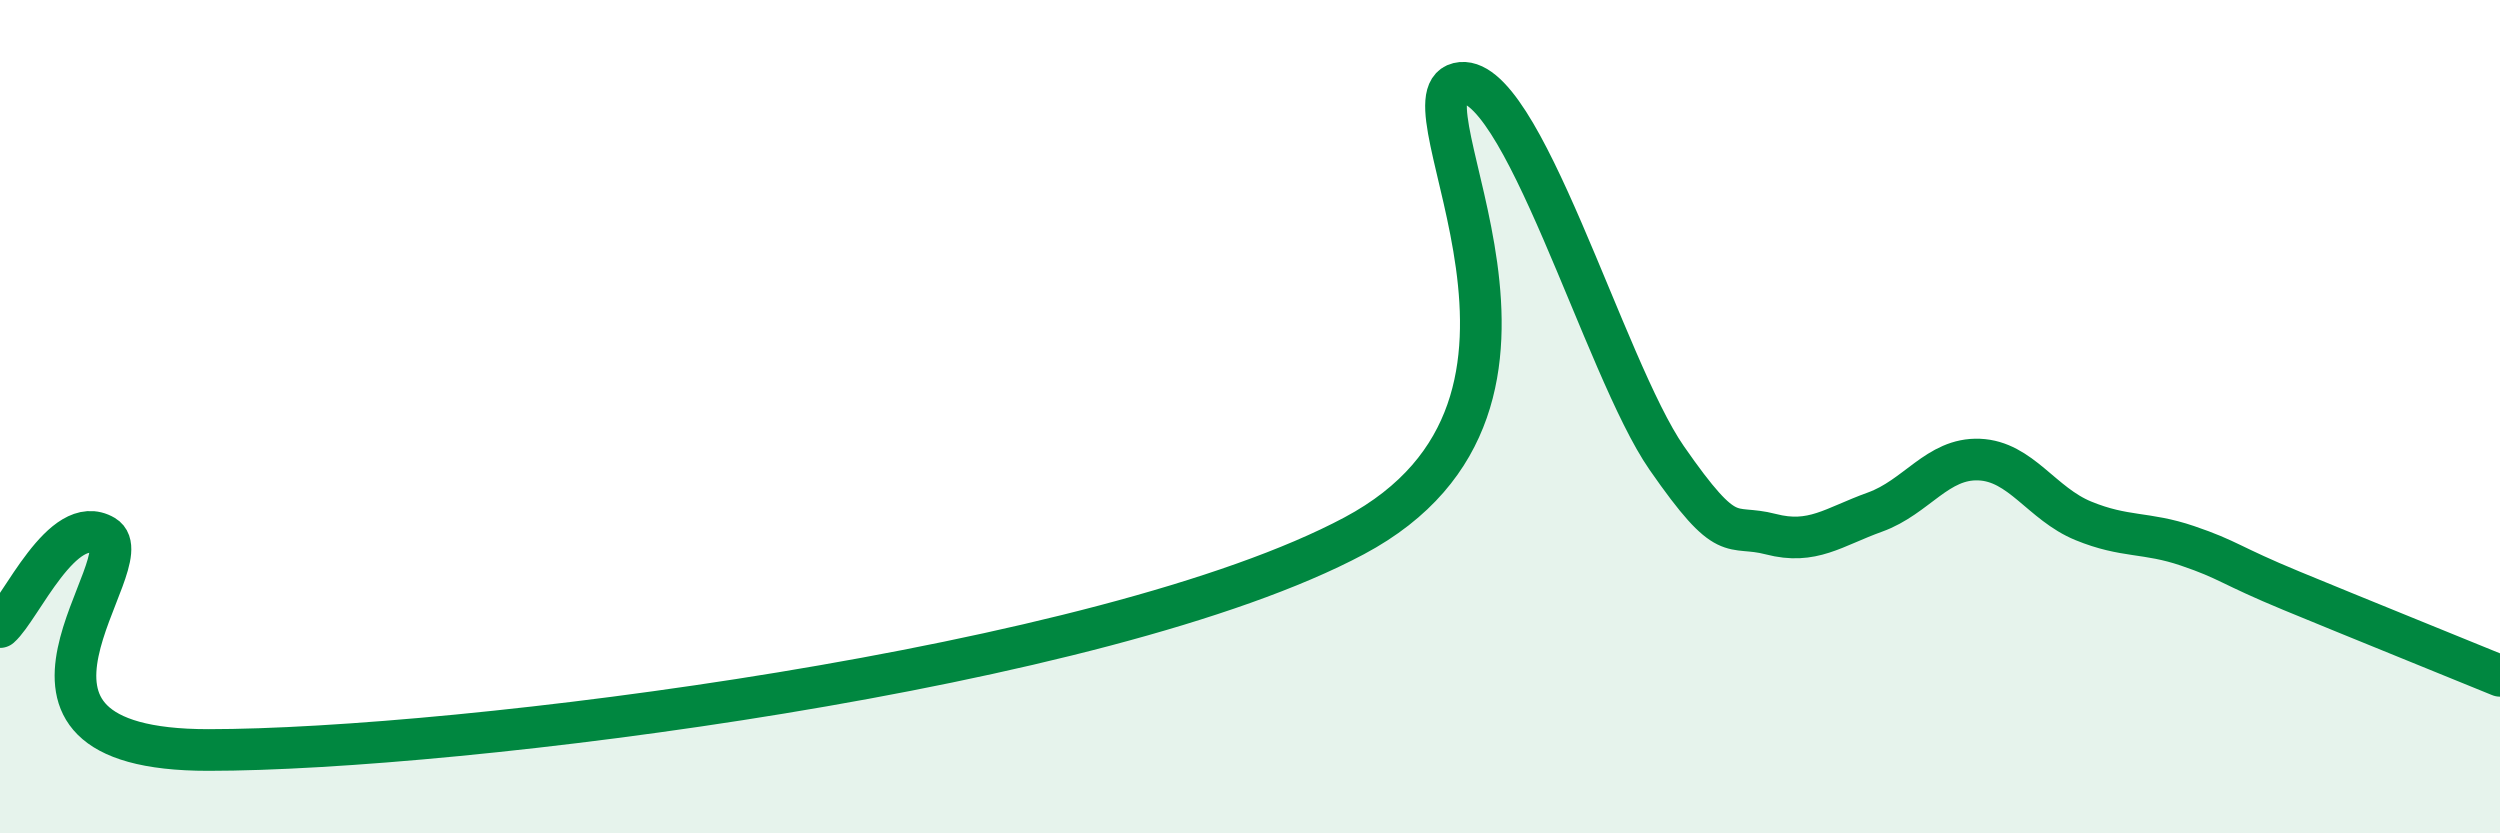
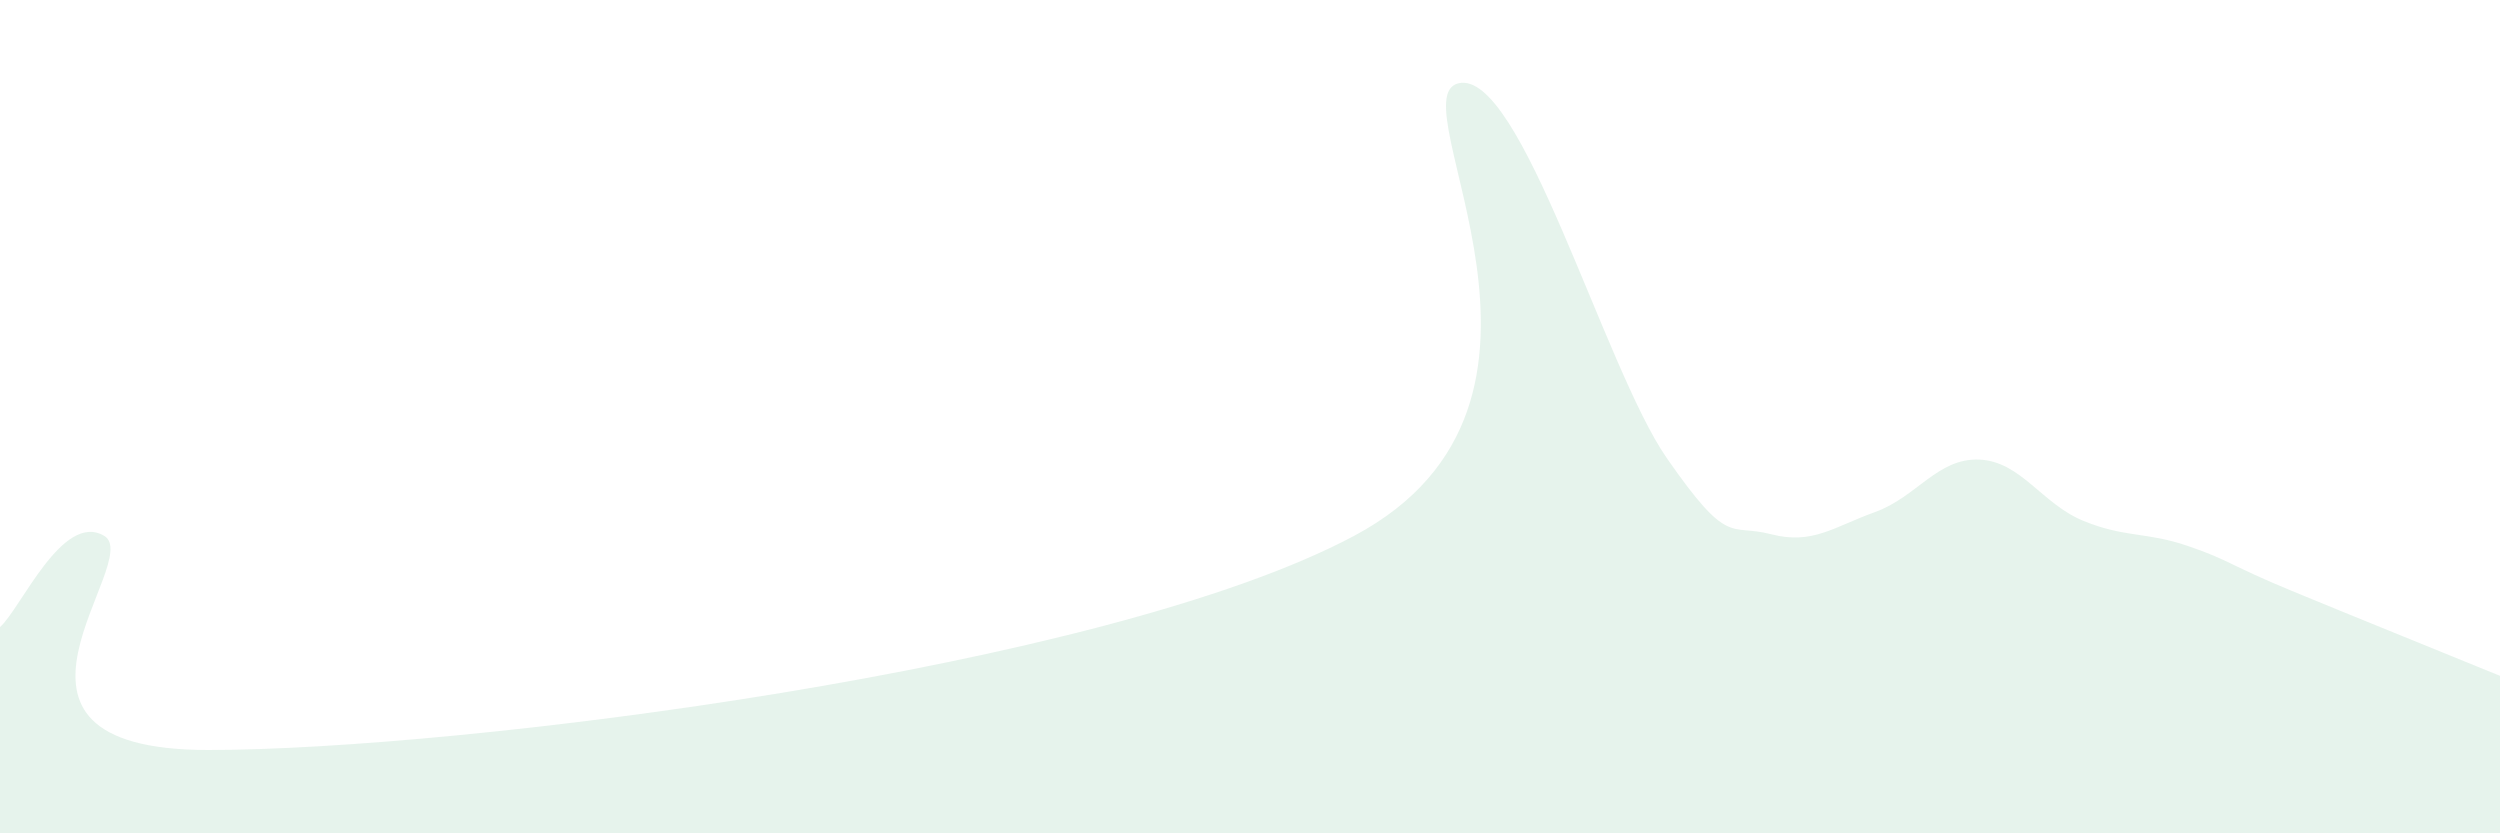
<svg xmlns="http://www.w3.org/2000/svg" width="60" height="20" viewBox="0 0 60 20">
  <path d="M 0,15.05 C 0.5,14.61 1.5,12.27 2.5,12.86 C 3.5,13.45 -1,18 5,18 C 11,18 26.5,16.06 32.5,12.86 C 38.5,9.66 33.5,2.37 35,2 C 36.5,1.63 38.5,8.83 40,10.99 C 41.5,13.15 41.5,12.56 42.5,12.82 C 43.5,13.08 44,12.65 45,12.29 C 46,11.93 46.5,10.99 47.5,11.03 C 48.5,11.07 49,12.09 50,12.5 C 51,12.91 51.5,12.76 52.5,13.1 C 53.5,13.44 53.5,13.56 55,14.18 C 56.5,14.8 59,15.81 60,16.22L60 20L0 20Z" fill="#008740" opacity="0.1" stroke-linecap="round" stroke-linejoin="round" />
-   <path d="M 0,15.05 C 0.5,14.61 1.5,12.27 2.5,12.86 C 3.5,13.45 -1,18 5,18 C 11,18 26.5,16.06 32.5,12.86 C 38.5,9.66 33.5,2.37 35,2 C 36.5,1.63 38.5,8.83 40,10.99 C 41.5,13.15 41.5,12.56 42.5,12.82 C 43.5,13.08 44,12.65 45,12.29 C 46,11.93 46.5,10.99 47.5,11.03 C 48.5,11.07 49,12.09 50,12.5 C 51,12.91 51.5,12.76 52.5,13.1 C 53.5,13.44 53.5,13.56 55,14.18 C 56.5,14.8 59,15.81 60,16.22" stroke="#008740" stroke-width="1" fill="none" stroke-linecap="round" stroke-linejoin="round" />
</svg>